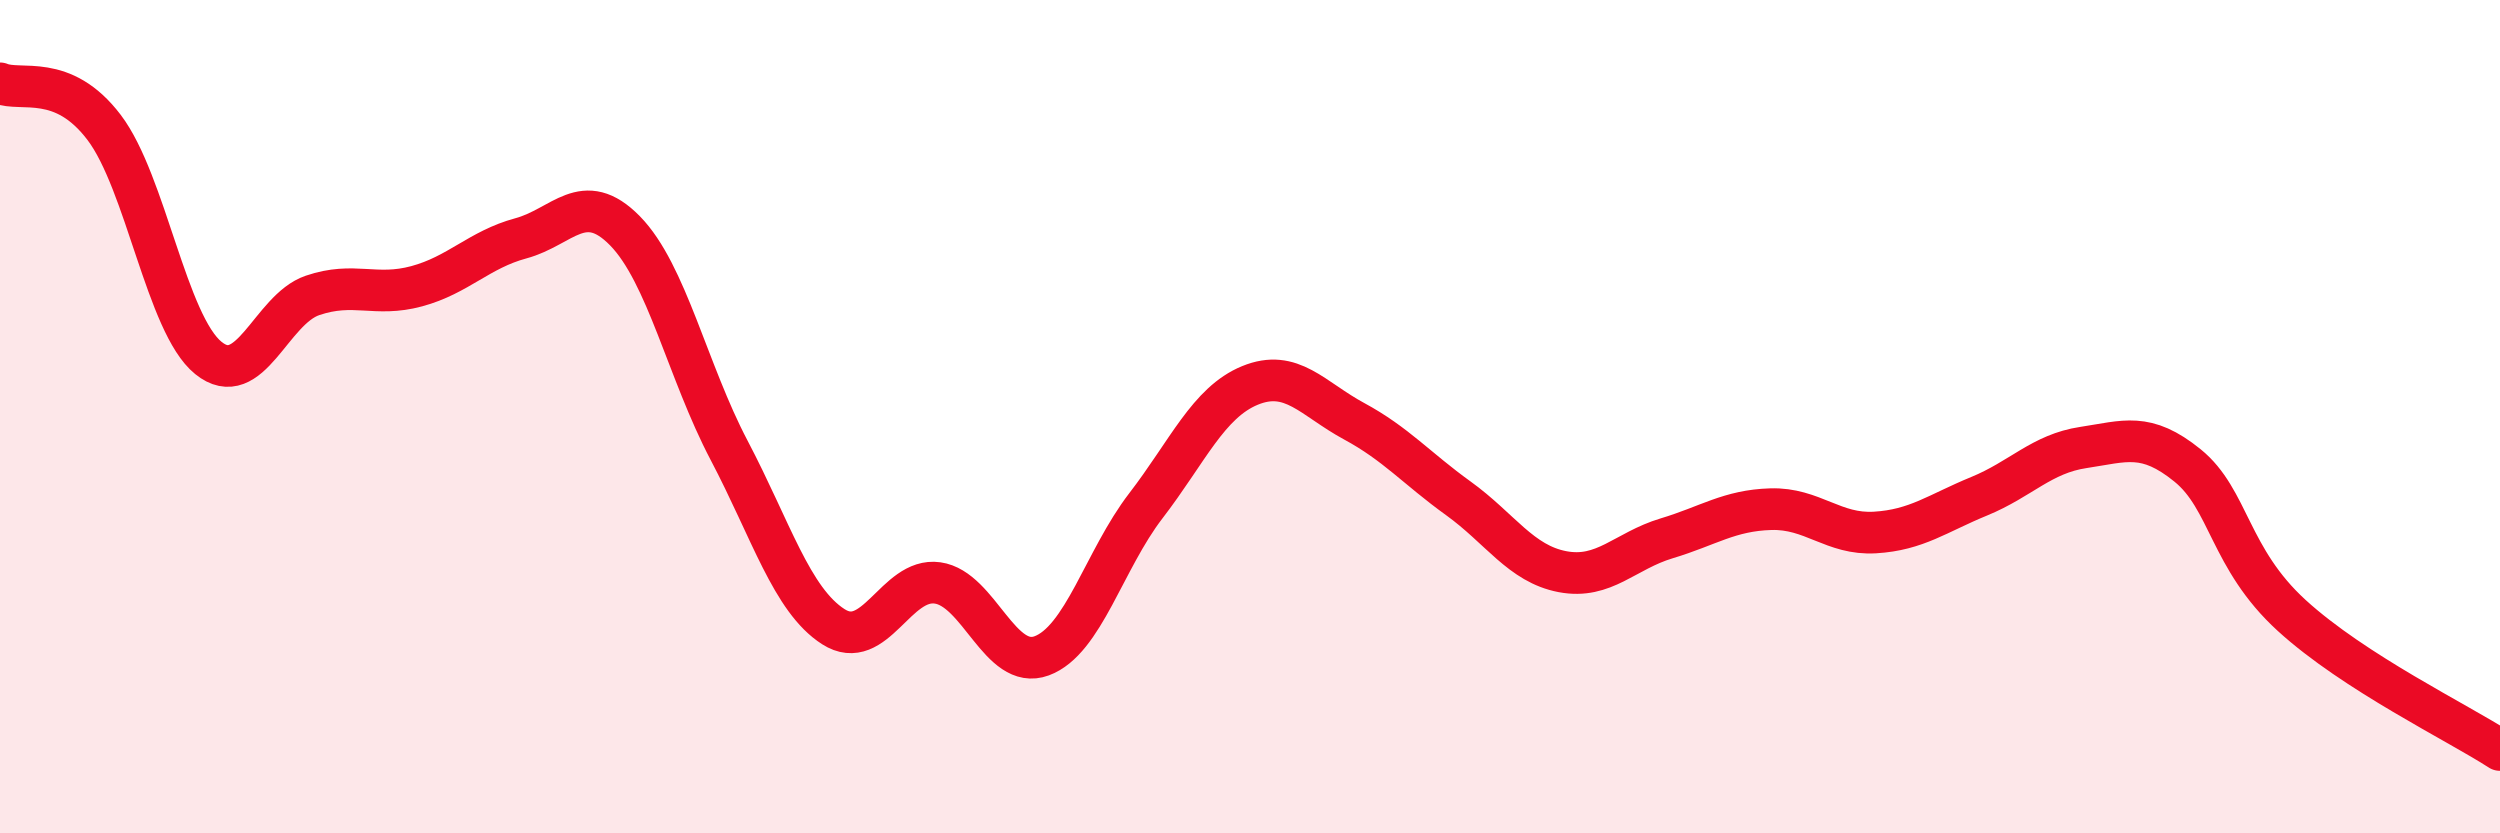
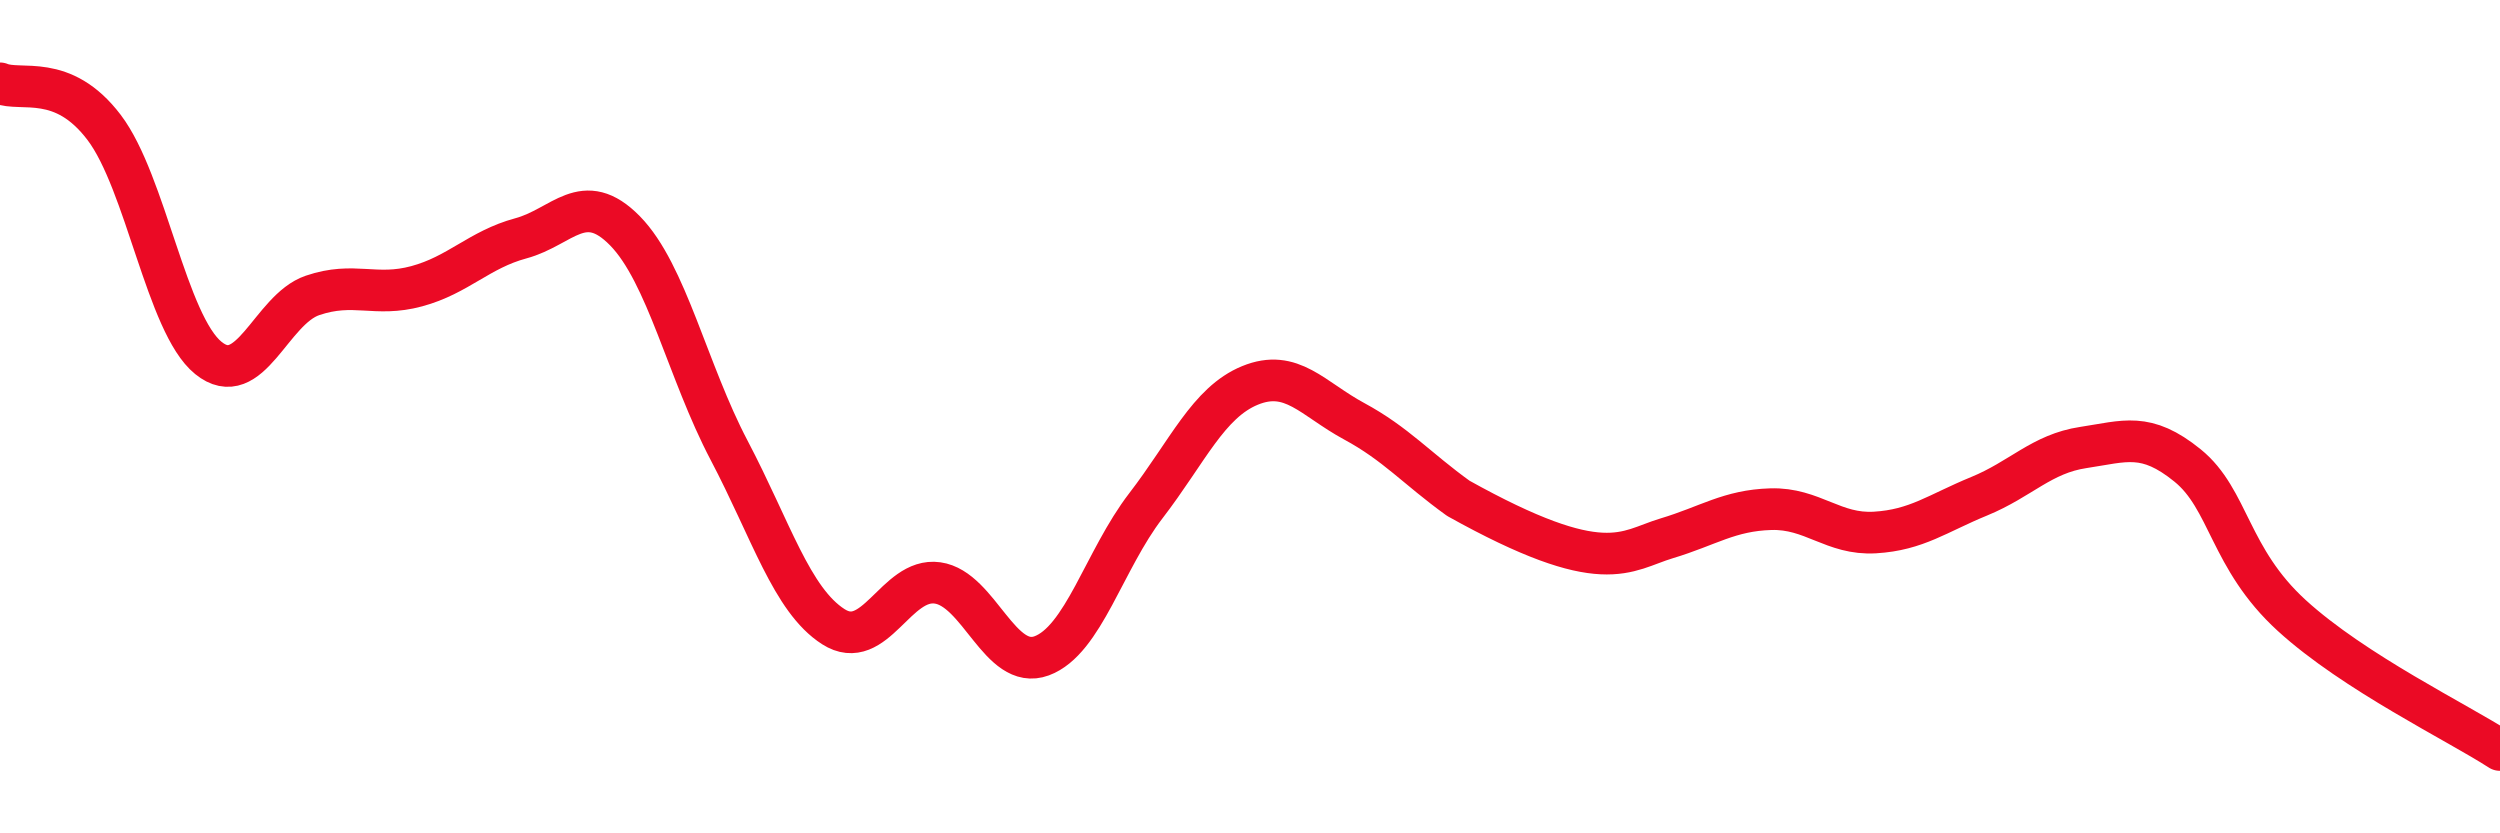
<svg xmlns="http://www.w3.org/2000/svg" width="60" height="20" viewBox="0 0 60 20">
-   <path d="M 0,2 C 0.5,2.21 1.5,1.74 2.5,3.06 C 3.5,4.38 4,7.78 5,8.59 C 6,9.4 6.5,7.43 7.5,7.09 C 8.5,6.75 9,7.14 10,6.87 C 11,6.6 11.5,5.99 12.5,5.72 C 13.5,5.45 14,4.52 15,5.54 C 16,6.56 16.5,8.91 17.5,10.81 C 18.5,12.71 19,14.4 20,15.04 C 21,15.68 21.5,13.85 22.5,13.99 C 23.5,14.13 24,16.11 25,15.74 C 26,15.37 26.5,13.44 27.5,12.14 C 28.5,10.84 29,9.66 30,9.25 C 31,8.84 31.5,9.57 32.5,10.11 C 33.5,10.65 34,11.24 35,11.96 C 36,12.68 36.5,13.53 37.5,13.72 C 38.5,13.91 39,13.22 40,12.92 C 41,12.62 41.5,12.25 42.5,12.22 C 43.5,12.19 44,12.84 45,12.78 C 46,12.72 46.5,12.32 47.5,11.91 C 48.5,11.5 49,10.89 50,10.74 C 51,10.59 51.5,10.36 52.5,11.17 C 53.5,11.98 53.5,13.4 55,14.77 C 56.5,16.14 59,17.35 60,18L60 20L0 20Z" fill="#EB0A25" opacity="0.1" stroke-linecap="round" stroke-linejoin="round" />
-   <path d="M 0,2 C 0.5,2.21 1.5,1.74 2.5,3.06 C 3.5,4.38 4,7.78 5,8.59 C 6,9.4 6.5,7.43 7.5,7.09 C 8.5,6.75 9,7.14 10,6.87 C 11,6.6 11.5,5.99 12.5,5.72 C 13.5,5.45 14,4.52 15,5.54 C 16,6.56 16.5,8.91 17.5,10.81 C 18.5,12.71 19,14.4 20,15.04 C 21,15.68 21.5,13.85 22.5,13.99 C 23.5,14.13 24,16.11 25,15.74 C 26,15.37 26.5,13.44 27.5,12.14 C 28.5,10.84 29,9.66 30,9.25 C 31,8.84 31.5,9.57 32.5,10.11 C 33.5,10.65 34,11.24 35,11.96 C 36,12.68 36.5,13.53 37.5,13.72 C 38.5,13.91 39,13.22 40,12.92 C 41,12.62 41.5,12.25 42.5,12.22 C 43.5,12.19 44,12.84 45,12.78 C 46,12.72 46.5,12.32 47.5,11.91 C 48.5,11.5 49,10.89 50,10.74 C 51,10.59 51.5,10.36 52.5,11.17 C 53.5,11.98 53.5,13.4 55,14.77 C 56.5,16.14 59,17.35 60,18" stroke="#EB0A25" stroke-width="1" fill="none" stroke-linecap="round" stroke-linejoin="round" />
+   <path d="M 0,2 C 0.5,2.21 1.5,1.74 2.5,3.06 C 3.5,4.38 4,7.78 5,8.59 C 6,9.4 6.5,7.43 7.5,7.09 C 8.5,6.75 9,7.14 10,6.87 C 11,6.6 11.5,5.99 12.5,5.72 C 13.5,5.45 14,4.52 15,5.54 C 16,6.56 16.5,8.91 17.5,10.81 C 18.5,12.71 19,14.4 20,15.04 C 21,15.68 21.5,13.85 22.5,13.99 C 23.5,14.13 24,16.11 25,15.74 C 26,15.37 26.5,13.44 27.5,12.14 C 28.5,10.84 29,9.66 30,9.25 C 31,8.84 31.5,9.57 32.5,10.11 C 33.5,10.65 34,11.24 35,11.96 C 38.5,13.91 39,13.22 40,12.92 C 41,12.62 41.5,12.25 42.5,12.22 C 43.5,12.19 44,12.84 45,12.78 C 46,12.72 46.5,12.32 47.5,11.91 C 48.5,11.5 49,10.89 50,10.74 C 51,10.59 51.5,10.36 52.5,11.17 C 53.5,11.98 53.5,13.4 55,14.77 C 56.5,16.14 59,17.35 60,18" stroke="#EB0A25" stroke-width="1" fill="none" stroke-linecap="round" stroke-linejoin="round" />
</svg>